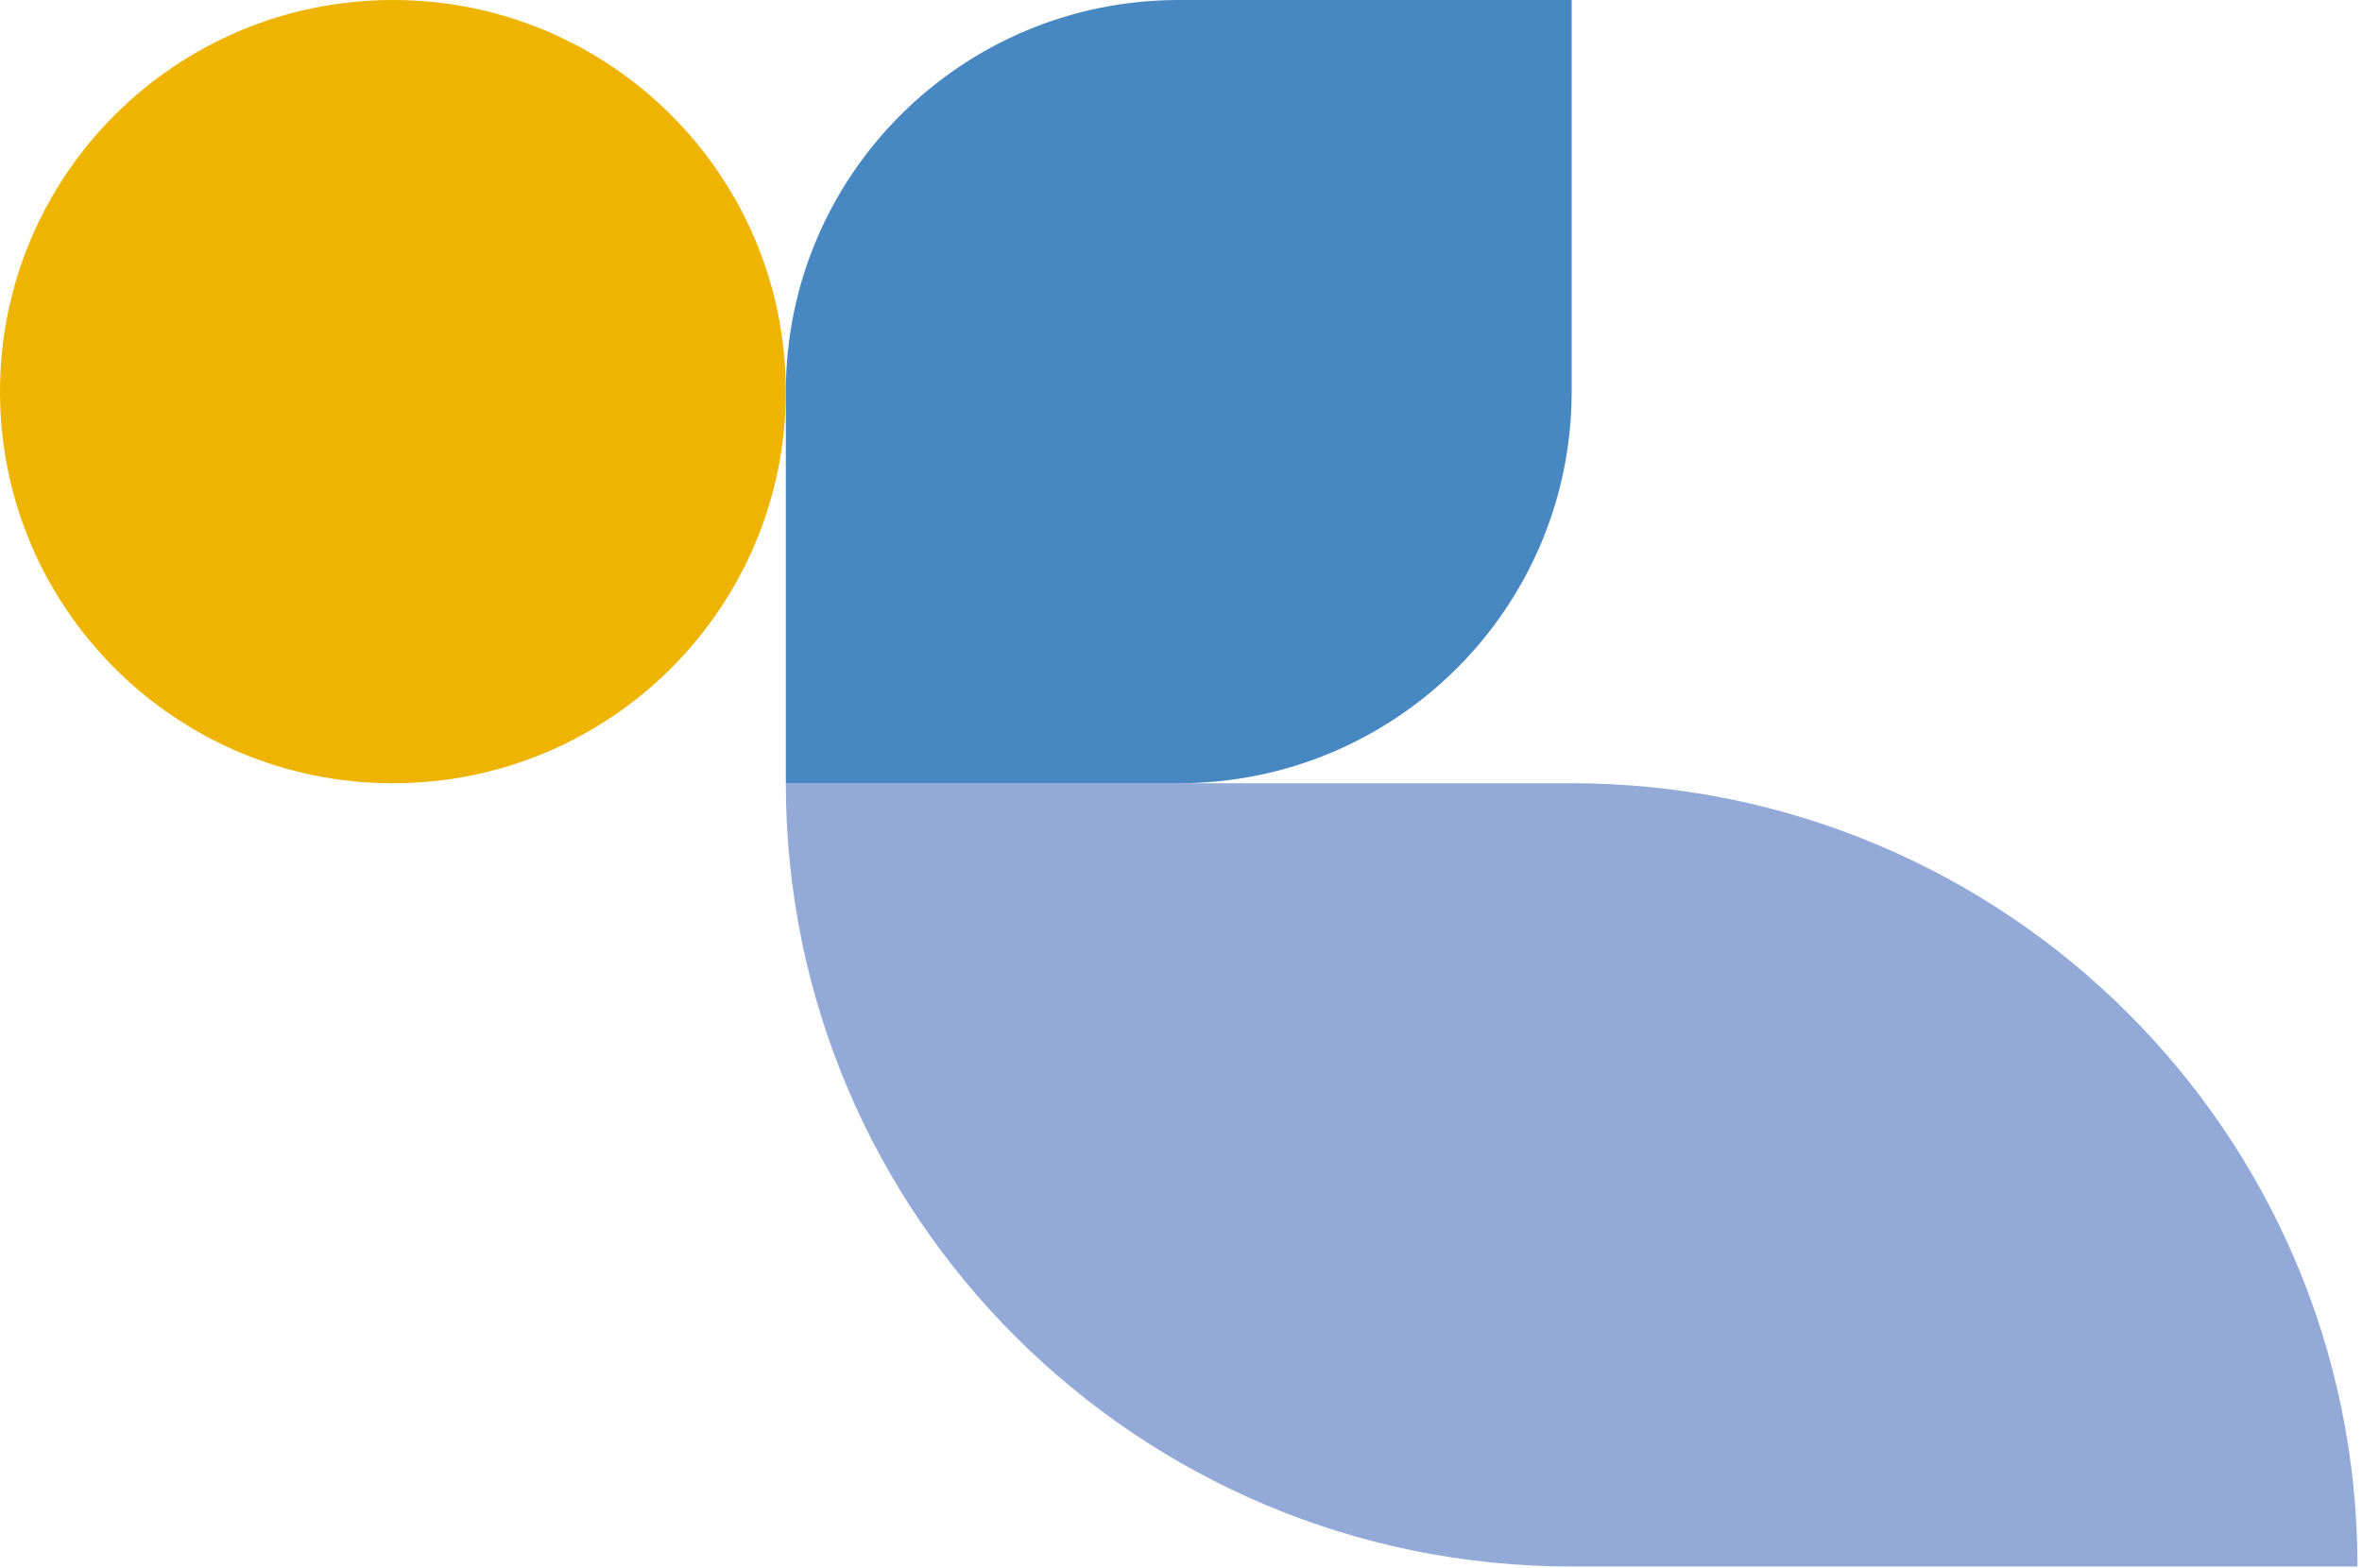
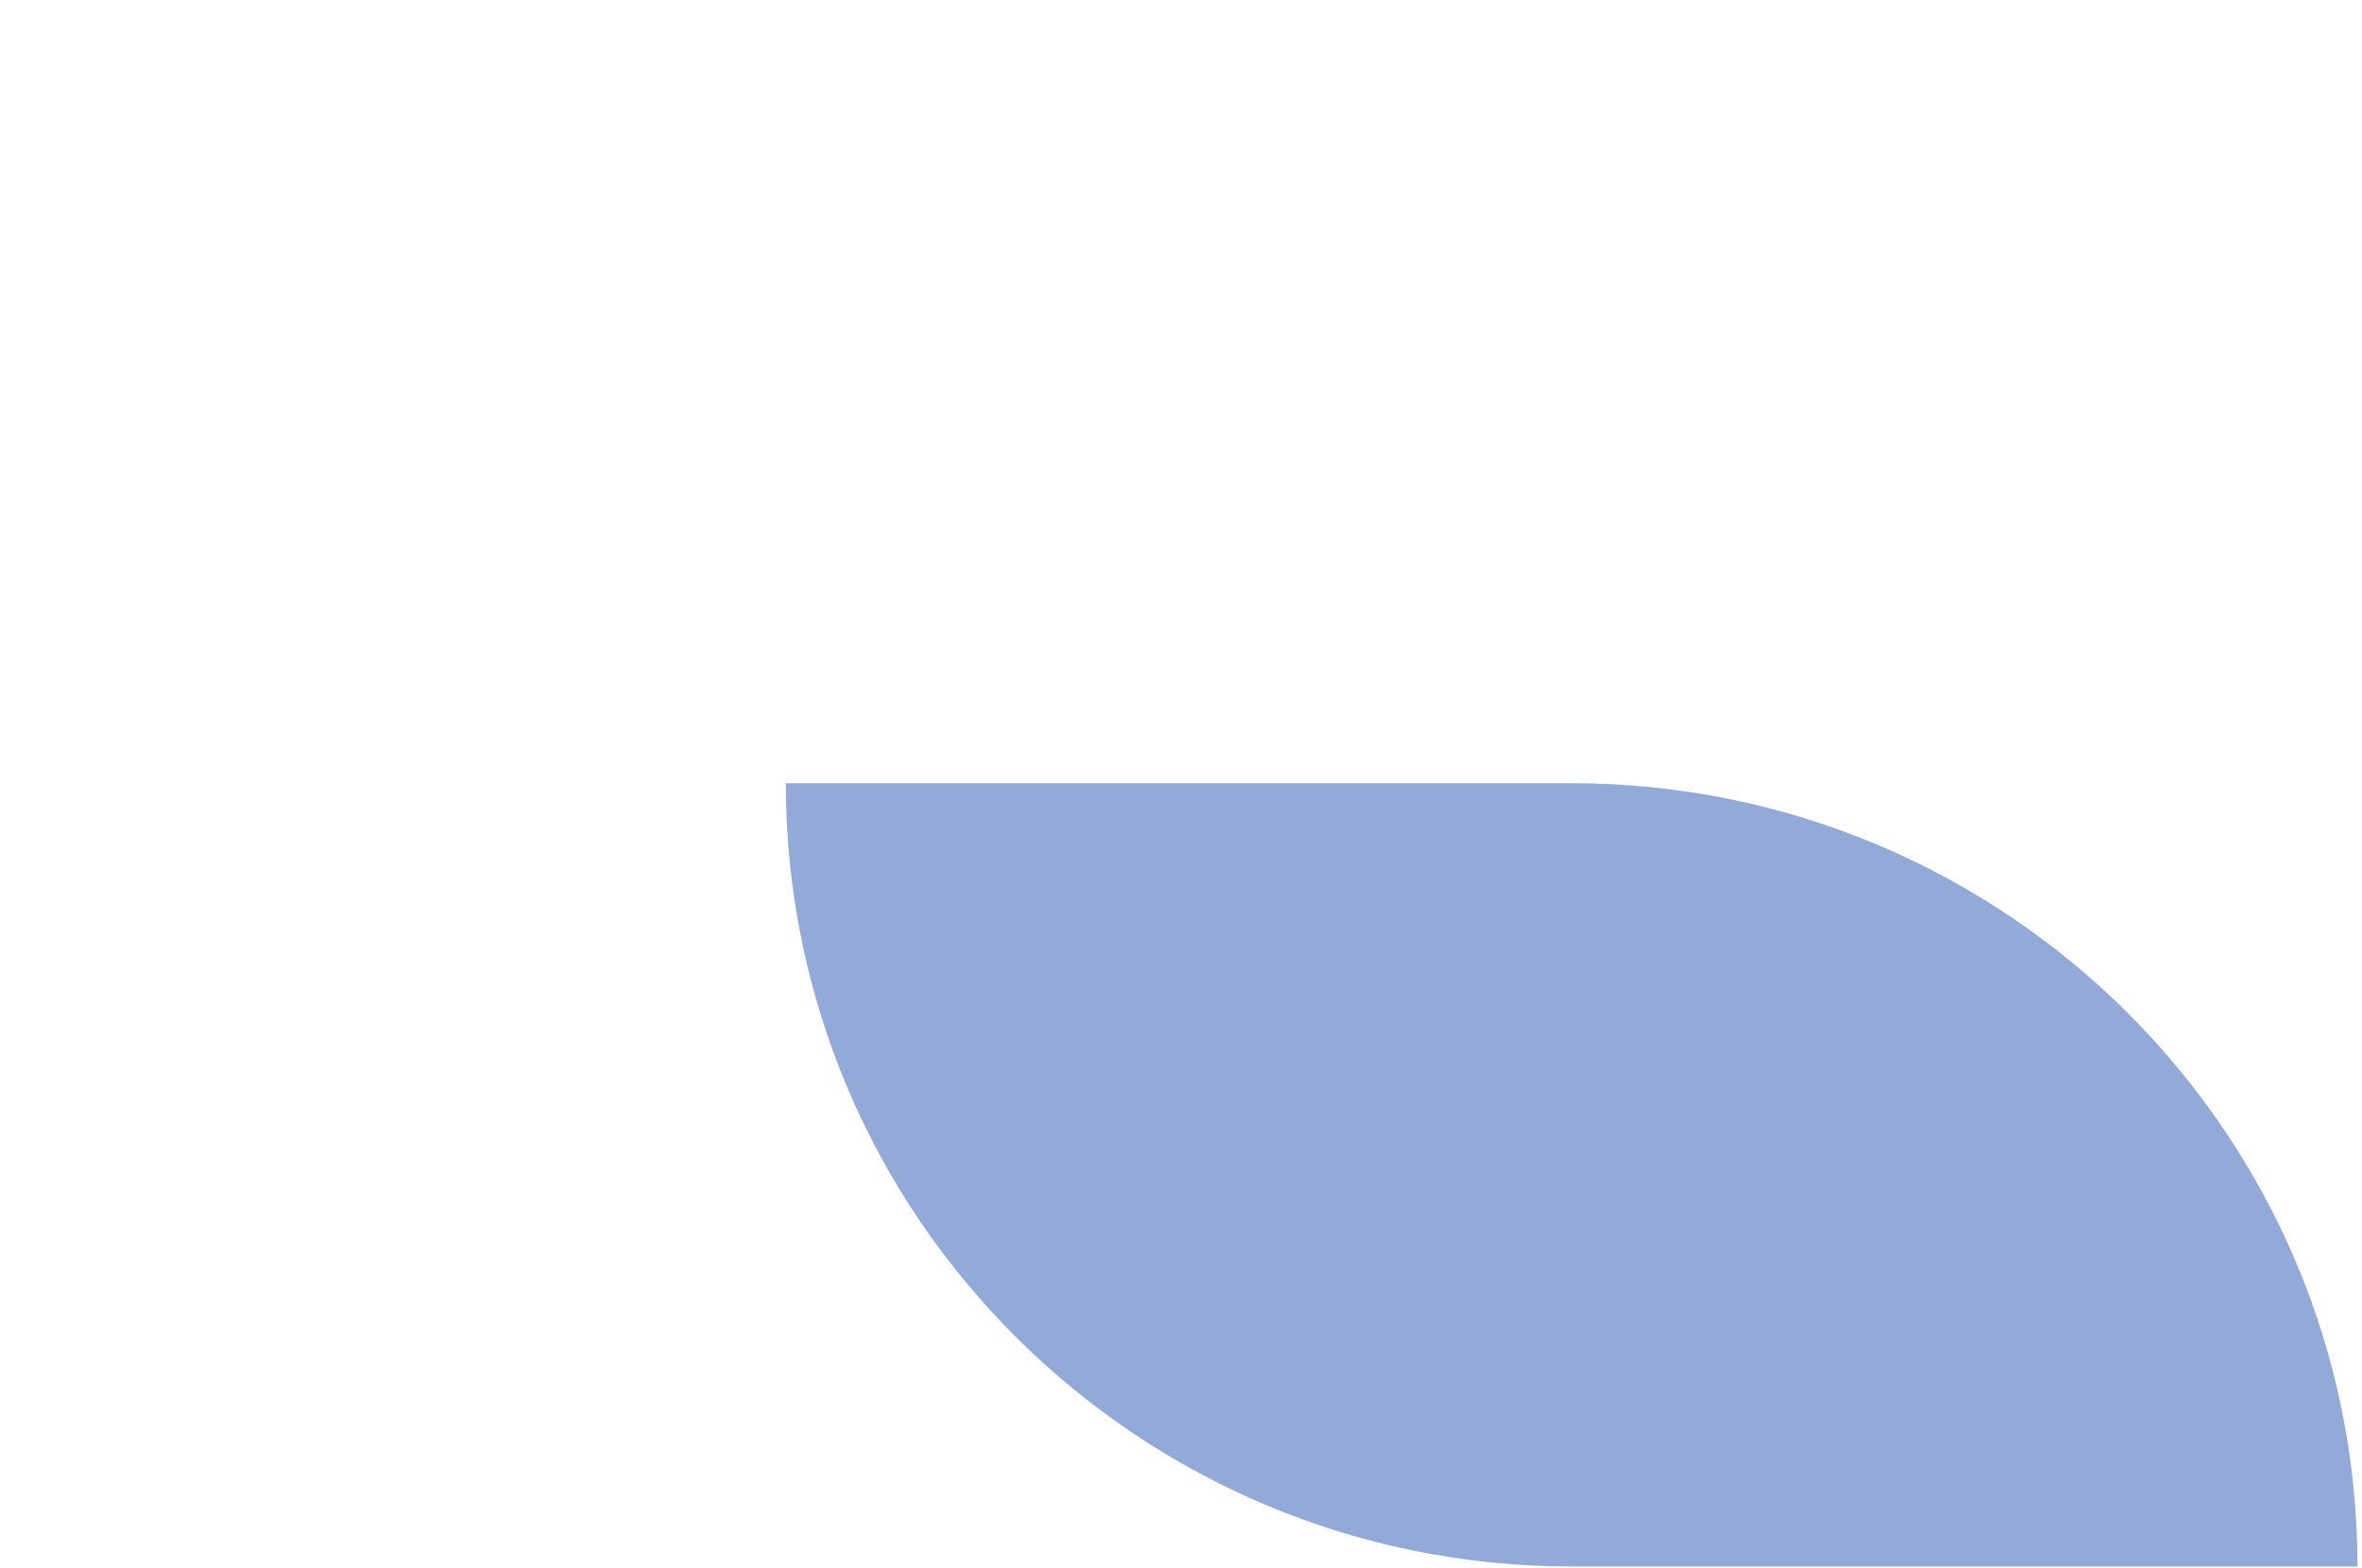
<svg xmlns="http://www.w3.org/2000/svg" width="253" height="168" viewBox="0 0 253 168" fill="none">
  <path opacity="0.9" d="M168.345 83.915H84.173C84.173 130.27 121.849 167.831 168.345 167.831H252.518C252.518 121.477 214.841 83.915 168.345 83.915Z" fill="#88A1D4" />
-   <path opacity="0.8" d="M126.259 83.916H84.173V41.958C84.173 18.781 103.011 0 126.259 0H168.345V41.958C168.345 65.135 149.507 83.916 126.259 83.916Z" fill="#1B6AB3" />
-   <path d="M84.172 41.958C84.172 18.781 65.334 0 42.086 0C18.838 0 0 18.781 0 41.958C0 65.135 18.838 83.916 42.086 83.916C65.334 83.916 84.172 65.135 84.172 41.958Z" fill="#EEB400" />
</svg>